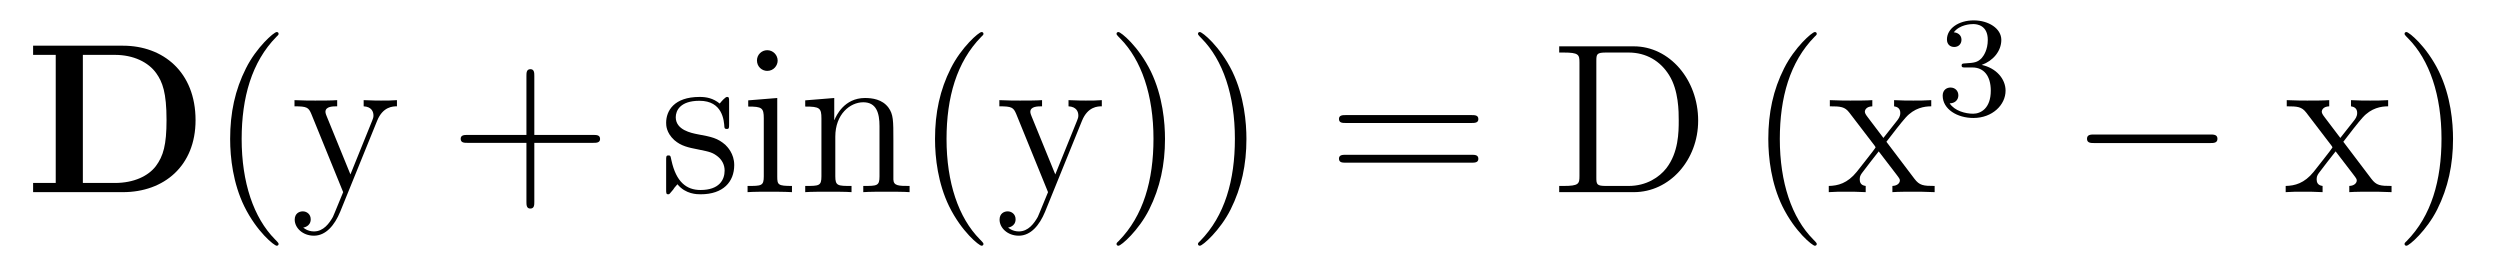
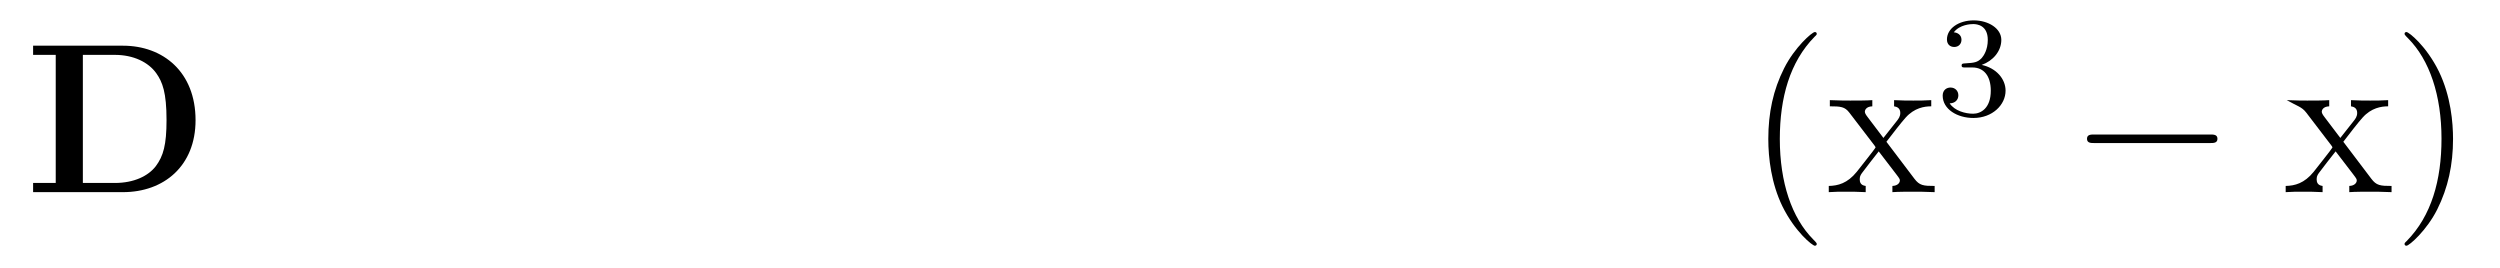
<svg xmlns="http://www.w3.org/2000/svg" version="1.1" width="140pt" height="15pt" viewBox="0 -15 140 15">
  <g id="page1">
    <g transform="matrix(1 0 0 -1 -127 650)">
      <path d="M128.854 662.441V661.927H130.121V654.754H128.854V654.24H133.887C136.182 654.24 137.951 655.71 137.951 658.268C137.951 660.97 136.134 662.441 133.887 662.441H128.854ZM131.64 654.754V661.927H133.433C134.473 661.927 135.309 661.52 135.752 660.898C136.098 660.408 136.326 659.823 136.326 658.281C136.326 656.882 136.146 656.26 135.728 655.698C135.309 655.148 134.508 654.754 133.433 654.754H131.64Z" />
-       <path d="M142.601 651.335C142.601 651.371 142.601 651.395 142.398 651.598C141.203 652.806 140.533 654.778 140.533 657.217C140.533 659.536 141.095 661.532 142.482 662.943C142.601 663.05 142.601 663.074 142.601 663.11C142.601 663.182 142.542 663.206 142.494 663.206C142.339 663.206 141.358 662.345 140.773 661.173C140.163 659.966 139.888 658.687 139.888 657.217C139.888 656.152 140.055 654.73 140.677 653.451C141.382 652.017 142.362 651.239 142.494 651.239C142.542 651.239 142.601 651.263 142.601 651.335ZM148.118 658.233C148.44 659.033 149.002 659.046 149.229 659.046V659.392C148.883 659.368 148.715 659.368 148.333 659.368C148.058 659.368 148.034 659.368 147.365 659.392V659.046C147.807 659.022 147.914 658.747 147.914 658.532C147.914 658.424 147.891 658.364 147.843 658.245L146.624 655.232L145.297 658.484C145.225 658.651 145.225 658.723 145.225 658.735C145.225 659.046 145.643 659.046 145.882 659.046V659.392C145.572 659.368 144.986 659.368 144.651 659.368C144.197 659.368 144.173 659.368 143.492 659.392V659.046C144.185 659.046 144.28 658.986 144.436 658.615L146.217 654.24C145.691 652.973 145.691 652.949 145.643 652.853C145.44 652.495 145.117 652.04 144.579 652.04C144.209 652.04 143.982 652.256 143.982 652.256S144.4 652.303 144.4 652.722C144.4 653.009 144.173 653.164 143.958 653.164C143.754 653.164 143.504 653.045 143.504 652.698C143.504 652.244 143.946 651.801 144.579 651.801C145.249 651.801 145.739 652.387 146.05 653.14L148.118 658.233Z" />
-       <path d="M156.922 657.001H160.221C160.388 657.001 160.604 657.001 160.604 657.217C160.604 657.444 160.401 657.444 160.221 657.444H156.922V660.743C156.922 660.91 156.922 661.126 156.707 661.126C156.48 661.126 156.48 660.922 156.48 660.743V657.444H153.18C153.013 657.444 152.798 657.444 152.798 657.228C152.798 657.001 153.001 657.001 153.18 657.001H156.48V653.702C156.48 653.535 156.48 653.32 156.695 653.32C156.922 653.32 156.922 653.523 156.922 653.702V657.001Z" />
-       <path d="M167.83 659.297C167.83 659.512 167.83 659.572 167.711 659.572C167.615 659.572 167.388 659.308 167.304 659.201C166.934 659.5 166.563 659.572 166.181 659.572C164.734 659.572 164.304 658.782 164.304 658.125C164.304 657.993 164.304 657.575 164.758 657.157C165.141 656.822 165.547 656.738 166.097 656.631C166.754 656.499 166.91 656.463 167.209 656.224C167.424 656.045 167.579 655.782 167.579 655.447C167.579 654.933 167.28 654.36 166.228 654.36C165.439 654.36 164.866 654.814 164.603 656.009C164.555 656.224 164.555 656.236 164.543 656.248C164.519 656.296 164.471 656.296 164.435 656.296C164.304 656.296 164.304 656.236 164.304 656.021V654.395C164.304 654.18 164.304 654.12 164.423 654.12C164.483 654.12 164.495 654.132 164.698 654.383C164.758 654.467 164.758 654.491 164.937 654.682C165.392 654.12 166.037 654.12 166.24 654.12C167.496 654.12 168.117 654.814 168.117 655.758C168.117 656.404 167.723 656.786 167.615 656.894C167.185 657.264 166.862 657.336 166.073 657.48C165.714 657.551 164.842 657.719 164.842 658.436C164.842 658.807 165.093 659.356 166.169 659.356C167.472 659.356 167.543 658.245 167.567 657.874C167.579 657.778 167.663 657.778 167.699 657.778C167.83 657.778 167.83 657.838 167.83 658.053V659.297ZM170.549 661.604C170.549 661.914 170.298 662.189 169.964 662.189C169.653 662.189 169.39 661.938 169.39 661.616C169.39 661.257 169.677 661.03 169.964 661.03C170.334 661.03 170.549 661.341 170.549 661.604ZM168.9 659.38V659.033C169.665 659.033 169.772 658.962 169.772 658.376V655.125C169.772 654.587 169.641 654.587 168.864 654.587V654.24C169.198 654.264 169.772 654.264 170.119 654.264C170.251 654.264 170.944 654.264 171.35 654.24V654.587C170.573 654.587 170.526 654.647 170.526 655.113V659.512L168.9 659.38ZM177.029 657.145C177.029 658.257 177.029 658.591 176.754 658.974C176.407 659.44 175.845 659.512 175.439 659.512C174.279 659.512 173.825 658.52 173.73 658.281H173.718V659.512L172.092 659.38V659.033C172.905 659.033 173 658.95 173 658.364V655.125C173 654.587 172.869 654.587 172.092 654.587V654.24C172.403 654.264 173.048 654.264 173.383 654.264C173.73 654.264 174.375 654.264 174.686 654.24V654.587C173.921 654.587 173.777 654.587 173.777 655.125V657.348C173.777 658.603 174.602 659.273 175.343 659.273S176.252 658.663 176.252 657.934V655.125C176.252 654.587 176.12 654.587 175.343 654.587V654.24C175.654 654.264 176.3 654.264 176.634 654.264C176.981 654.264 177.626 654.264 177.937 654.24V654.587C177.339 654.587 177.041 654.587 177.029 654.945V657.145ZM182.074 651.335C182.074 651.371 182.074 651.395 181.871 651.598C180.676 652.806 180.006 654.778 180.006 657.217C180.006 659.536 180.568 661.532 181.955 662.943C182.074 663.05 182.074 663.074 182.074 663.11C182.074 663.182 182.014 663.206 181.967 663.206C181.811 663.206 180.831 662.345 180.245 661.173C179.636 659.966 179.361 658.687 179.361 657.217C179.361 656.152 179.528 654.73 180.149 653.451C180.855 652.017 181.835 651.239 181.967 651.239C182.014 651.239 182.074 651.263 182.074 651.335ZM187.59 658.233C187.913 659.033 188.475 659.046 188.702 659.046V659.392C188.356 659.368 188.188 659.368 187.806 659.368C187.531 659.368 187.507 659.368 186.837 659.392V659.046C187.28 659.022 187.387 658.747 187.387 658.532C187.387 658.424 187.363 658.364 187.316 658.245L186.096 655.232L184.769 658.484C184.698 658.651 184.698 658.723 184.698 658.735C184.698 659.046 185.116 659.046 185.355 659.046V659.392C185.044 659.368 184.458 659.368 184.124 659.368C183.669 659.368 183.646 659.368 182.964 659.392V659.046C183.657 659.046 183.753 658.986 183.909 658.615L185.69 654.24C185.164 652.973 185.164 652.949 185.116 652.853C184.913 652.495 184.59 652.04 184.052 652.04C183.682 652.04 183.454 652.256 183.454 652.256S183.873 652.303 183.873 652.722C183.873 653.009 183.646 653.164 183.43 653.164C183.227 653.164 182.976 653.045 182.976 652.698C182.976 652.244 183.418 651.801 184.052 651.801C184.722 651.801 185.212 652.387 185.523 653.14L187.59 658.233ZM192.24 657.217C192.24 658.125 192.12 659.607 191.451 660.994C190.746 662.428 189.766 663.206 189.634 663.206C189.586 663.206 189.526 663.182 189.526 663.11C189.526 663.074 189.526 663.05 189.73 662.847C190.925 661.64 191.595 659.667 191.595 657.228C191.595 654.909 191.033 652.913 189.646 651.502C189.526 651.395 189.526 651.371 189.526 651.335C189.526 651.263 189.586 651.239 189.634 651.239C189.789 651.239 190.77 652.1 191.356 653.272C191.965 654.491 192.24 655.782 192.24 657.217ZM196.8 657.217C196.8 658.125 196.68 659.607 196.012 660.994C195.306 662.428 194.326 663.206 194.194 663.206C194.146 663.206 194.087 663.182 194.087 663.11C194.087 663.074 194.087 663.05 194.29 662.847C195.485 661.64 196.154 659.667 196.154 657.228C196.154 654.909 195.593 652.913 194.206 651.502C194.087 651.395 194.087 651.371 194.087 651.335C194.087 651.263 194.146 651.239 194.194 651.239C194.35 651.239 195.33 652.1 195.916 653.272C196.525 654.491 196.8 655.782 196.8 657.217Z" />
-       <path d="M209.405 658.113C209.572 658.113 209.788 658.113 209.788 658.328C209.788 658.555 209.585 658.555 209.405 658.555H202.364C202.196 658.555 201.982 658.555 201.982 658.34C201.982 658.113 202.184 658.113 202.364 658.113H209.405ZM209.405 655.89C209.572 655.89 209.788 655.89 209.788 656.105C209.788 656.332 209.585 656.332 209.405 656.332H202.364C202.196 656.332 201.982 656.332 201.982 656.117C201.982 655.89 202.184 655.89 202.364 655.89H209.405Z" />
-       <path d="M214.315 662.405V662.058H214.554C215.414 662.058 215.45 661.938 215.45 661.496V655.148C215.45 654.706 215.414 654.587 214.554 654.587H214.315V654.24H218.498C220.495 654.24 222.097 656.033 222.097 658.245C222.097 660.552 220.483 662.405 218.498 662.405H214.315ZM216.944 654.587C216.419 654.587 216.395 654.67 216.395 655.065V661.58C216.395 661.974 216.419 662.058 216.944 662.058H218.2C219.192 662.058 219.982 661.58 220.471 660.791C221.009 659.942 221.009 658.735 221.009 658.257C221.009 657.587 220.997 656.463 220.316 655.579C219.922 655.077 219.204 654.587 218.2 654.587H216.944Z" />
      <path d="M228.738 651.335C228.738 651.371 228.738 651.395 228.535 651.598C227.34 652.806 226.67 654.778 226.67 657.217C226.67 659.536 227.232 661.532 228.618 662.943C228.738 663.05 228.738 663.074 228.738 663.11C228.738 663.182 228.678 663.206 228.63 663.206C228.475 663.206 227.495 662.345 226.909 661.173C226.3 659.966 226.025 658.687 226.025 657.217C226.025 656.152 226.192 654.73 226.813 653.451C227.519 652.017 228.499 651.239 228.63 651.239C228.678 651.239 228.738 651.263 228.738 651.335Z" />
      <path d="M232.639 657.061C232.985 657.515 233.488 658.161 233.714 658.412C234.205 658.962 234.767 659.046 235.15 659.046V659.392C234.635 659.368 234.611 659.368 234.145 659.368C233.69 659.368 233.666 659.368 233.069 659.392V659.046C233.225 659.022 233.416 658.95 233.416 658.675C233.416 658.472 233.308 658.34 233.237 658.245L232.471 657.276L231.539 658.507C231.503 658.555 231.431 658.663 231.431 658.747C231.431 658.818 231.491 659.033 231.85 659.046V659.392C231.551 659.368 230.941 659.368 230.618 659.368C230.224 659.368 230.2 659.368 229.471 659.392V659.046C230.081 659.046 230.308 659.022 230.558 658.699L231.958 656.87C231.982 656.846 232.03 656.774 232.03 656.738C232.03 656.703 231.096 655.531 230.977 655.376C230.452 654.73 229.925 654.599 229.411 654.587V654.24C229.865 654.264 229.889 654.264 230.404 654.264C230.857 654.264 230.881 654.264 231.479 654.24V654.587C231.192 654.622 231.144 654.802 231.144 654.969C231.144 655.16 231.228 655.256 231.348 655.412C231.527 655.662 231.922 656.152 232.208 656.523L233.189 655.244C233.392 654.981 233.392 654.957 233.392 654.886C233.392 654.79 233.297 654.599 232.974 654.587V654.24C233.285 654.264 233.87 654.264 234.205 654.264C234.599 654.264 234.623 654.264 235.34 654.24V654.587C234.707 654.587 234.492 654.611 234.205 654.993L232.639 657.061Z" />
      <path d="M237.456 661.222C238.086 661.222 238.484 660.759 238.484 659.922C238.484 658.927 237.918 658.632 237.496 658.632C237.058 658.632 236.46 658.791 236.18 659.213C236.468 659.213 236.668 659.397 236.668 659.66C236.668 659.915 236.484 660.098 236.228 660.098C236.014 660.098 235.79 659.962 235.79 659.644C235.79 658.887 236.604 658.393 237.512 658.393C238.572 658.393 239.312 659.126 239.312 659.922C239.312 660.584 238.787 661.19 237.974 661.365C238.603 661.588 239.074 662.13 239.074 662.767C239.074 663.405 238.356 663.859 237.528 663.859C236.675 663.859 236.029 663.397 236.029 662.791C236.029 662.496 236.228 662.369 236.436 662.369C236.683 662.369 236.843 662.544 236.843 662.775C236.843 663.07 236.587 663.182 236.412 663.19C236.747 663.628 237.36 663.652 237.504 663.652C237.71 663.652 238.316 663.588 238.316 662.767C238.316 662.209 238.086 661.875 237.974 661.747C237.736 661.5 237.552 661.484 237.066 661.452C236.914 661.445 236.85 661.437 236.85 661.333C236.85 661.222 236.922 661.222 237.058 661.222H237.456Z" />
      <path d="M250.758 656.989C250.961 656.989 251.177 656.989 251.177 657.228C251.177 657.468 250.961 657.468 250.758 657.468H244.291C244.087 657.468 243.872 657.468 243.872 657.228C243.872 656.989 244.087 656.989 244.291 656.989H250.758Z" />
-       <path d="M258.226 657.061C258.572 657.515 259.074 658.161 259.302 658.412C259.792 658.962 260.353 659.046 260.736 659.046V659.392C260.221 659.368 260.198 659.368 259.732 659.368C259.277 659.368 259.254 659.368 258.655 659.392V659.046C258.811 659.022 259.002 658.95 259.002 658.675C259.002 658.472 258.895 658.34 258.823 658.245L258.058 657.276L257.125 658.507C257.09 658.555 257.018 658.663 257.018 658.747C257.018 658.818 257.078 659.033 257.436 659.046V659.392C257.137 659.368 256.528 659.368 256.205 659.368C255.811 659.368 255.787 659.368 255.058 659.392V659.046C255.667 659.046 255.894 659.022 256.146 658.699L257.544 656.87C257.568 656.846 257.616 656.774 257.616 656.738C257.616 656.703 256.684 655.531 256.564 655.376C256.038 654.73 255.511 654.599 254.998 654.587V654.24C255.452 654.264 255.476 654.264 255.99 654.264C256.445 654.264 256.469 654.264 257.065 654.24V654.587C256.778 654.622 256.732 654.802 256.732 654.969C256.732 655.16 256.814 655.256 256.934 655.412C257.113 655.662 257.508 656.152 257.795 656.523L258.775 655.244C258.978 654.981 258.978 654.957 258.978 654.886C258.978 654.79 258.883 654.599 258.56 654.587V654.24C258.871 654.264 259.457 654.264 259.792 654.264C260.185 654.264 260.21 654.264 260.927 654.24V654.587C260.293 654.587 260.078 654.611 259.792 654.993L258.226 657.061ZM264.37 657.217C264.37 658.125 264.25 659.607 263.58 660.994C262.876 662.428 261.895 663.206 261.763 663.206C261.715 663.206 261.655 663.182 261.655 663.11C261.655 663.074 261.655 663.05 261.859 662.847C263.054 661.64 263.724 659.667 263.724 657.228C263.724 654.909 263.162 652.913 261.775 651.502C261.655 651.395 261.655 651.371 261.655 651.335C261.655 651.263 261.715 651.239 261.763 651.239C261.918 651.239 262.898 652.1 263.485 653.272C264.095 654.491 264.37 655.782 264.37 657.217Z" />
+       <path d="M258.226 657.061C258.572 657.515 259.074 658.161 259.302 658.412C259.792 658.962 260.353 659.046 260.736 659.046V659.392C260.221 659.368 260.198 659.368 259.732 659.368C259.277 659.368 259.254 659.368 258.655 659.392V659.046C258.811 659.022 259.002 658.95 259.002 658.675C259.002 658.472 258.895 658.34 258.823 658.245L258.058 657.276L257.125 658.507C257.09 658.555 257.018 658.663 257.018 658.747C257.018 658.818 257.078 659.033 257.436 659.046V659.392C257.137 659.368 256.528 659.368 256.205 659.368C255.811 659.368 255.787 659.368 255.058 659.392C255.667 659.046 255.894 659.022 256.146 658.699L257.544 656.87C257.568 656.846 257.616 656.774 257.616 656.738C257.616 656.703 256.684 655.531 256.564 655.376C256.038 654.73 255.511 654.599 254.998 654.587V654.24C255.452 654.264 255.476 654.264 255.99 654.264C256.445 654.264 256.469 654.264 257.065 654.24V654.587C256.778 654.622 256.732 654.802 256.732 654.969C256.732 655.16 256.814 655.256 256.934 655.412C257.113 655.662 257.508 656.152 257.795 656.523L258.775 655.244C258.978 654.981 258.978 654.957 258.978 654.886C258.978 654.79 258.883 654.599 258.56 654.587V654.24C258.871 654.264 259.457 654.264 259.792 654.264C260.185 654.264 260.21 654.264 260.927 654.24V654.587C260.293 654.587 260.078 654.611 259.792 654.993L258.226 657.061ZM264.37 657.217C264.37 658.125 264.25 659.607 263.58 660.994C262.876 662.428 261.895 663.206 261.763 663.206C261.715 663.206 261.655 663.182 261.655 663.11C261.655 663.074 261.655 663.05 261.859 662.847C263.054 661.64 263.724 659.667 263.724 657.228C263.724 654.909 263.162 652.913 261.775 651.502C261.655 651.395 261.655 651.371 261.655 651.335C261.655 651.263 261.715 651.239 261.763 651.239C261.918 651.239 262.898 652.1 263.485 653.272C264.095 654.491 264.37 655.782 264.37 657.217Z" />
    </g>
  </g>
</svg>